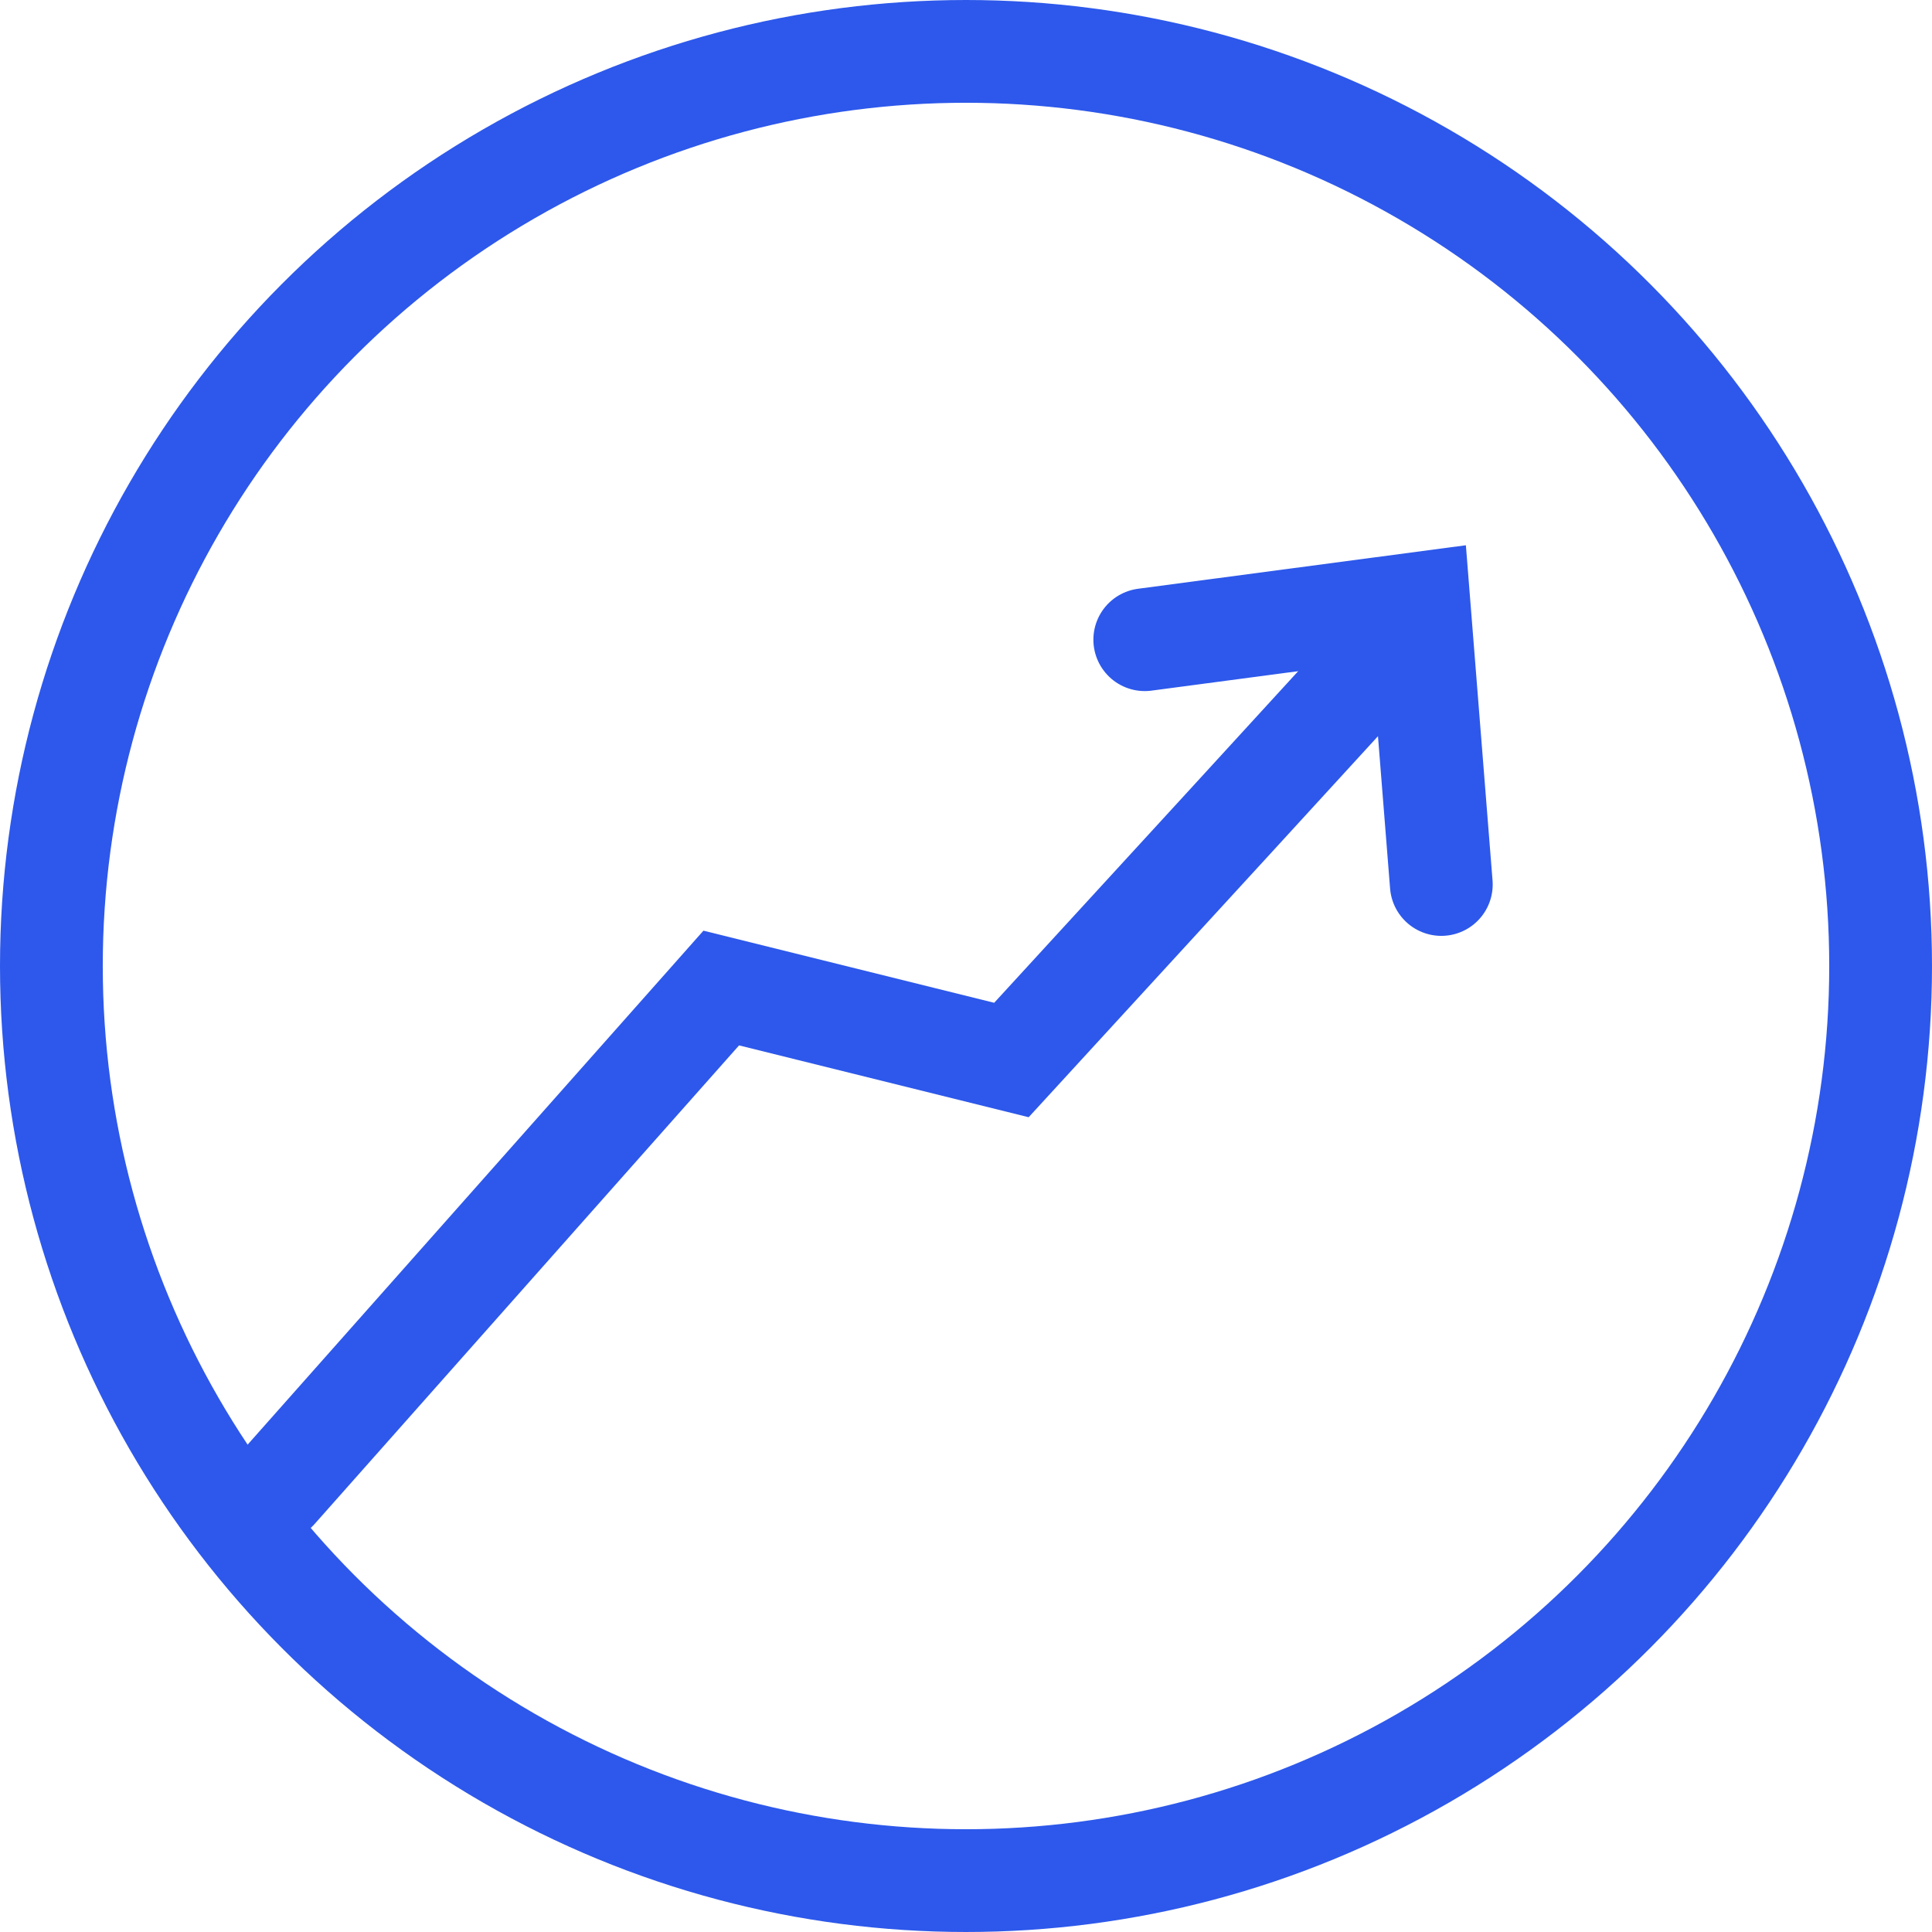
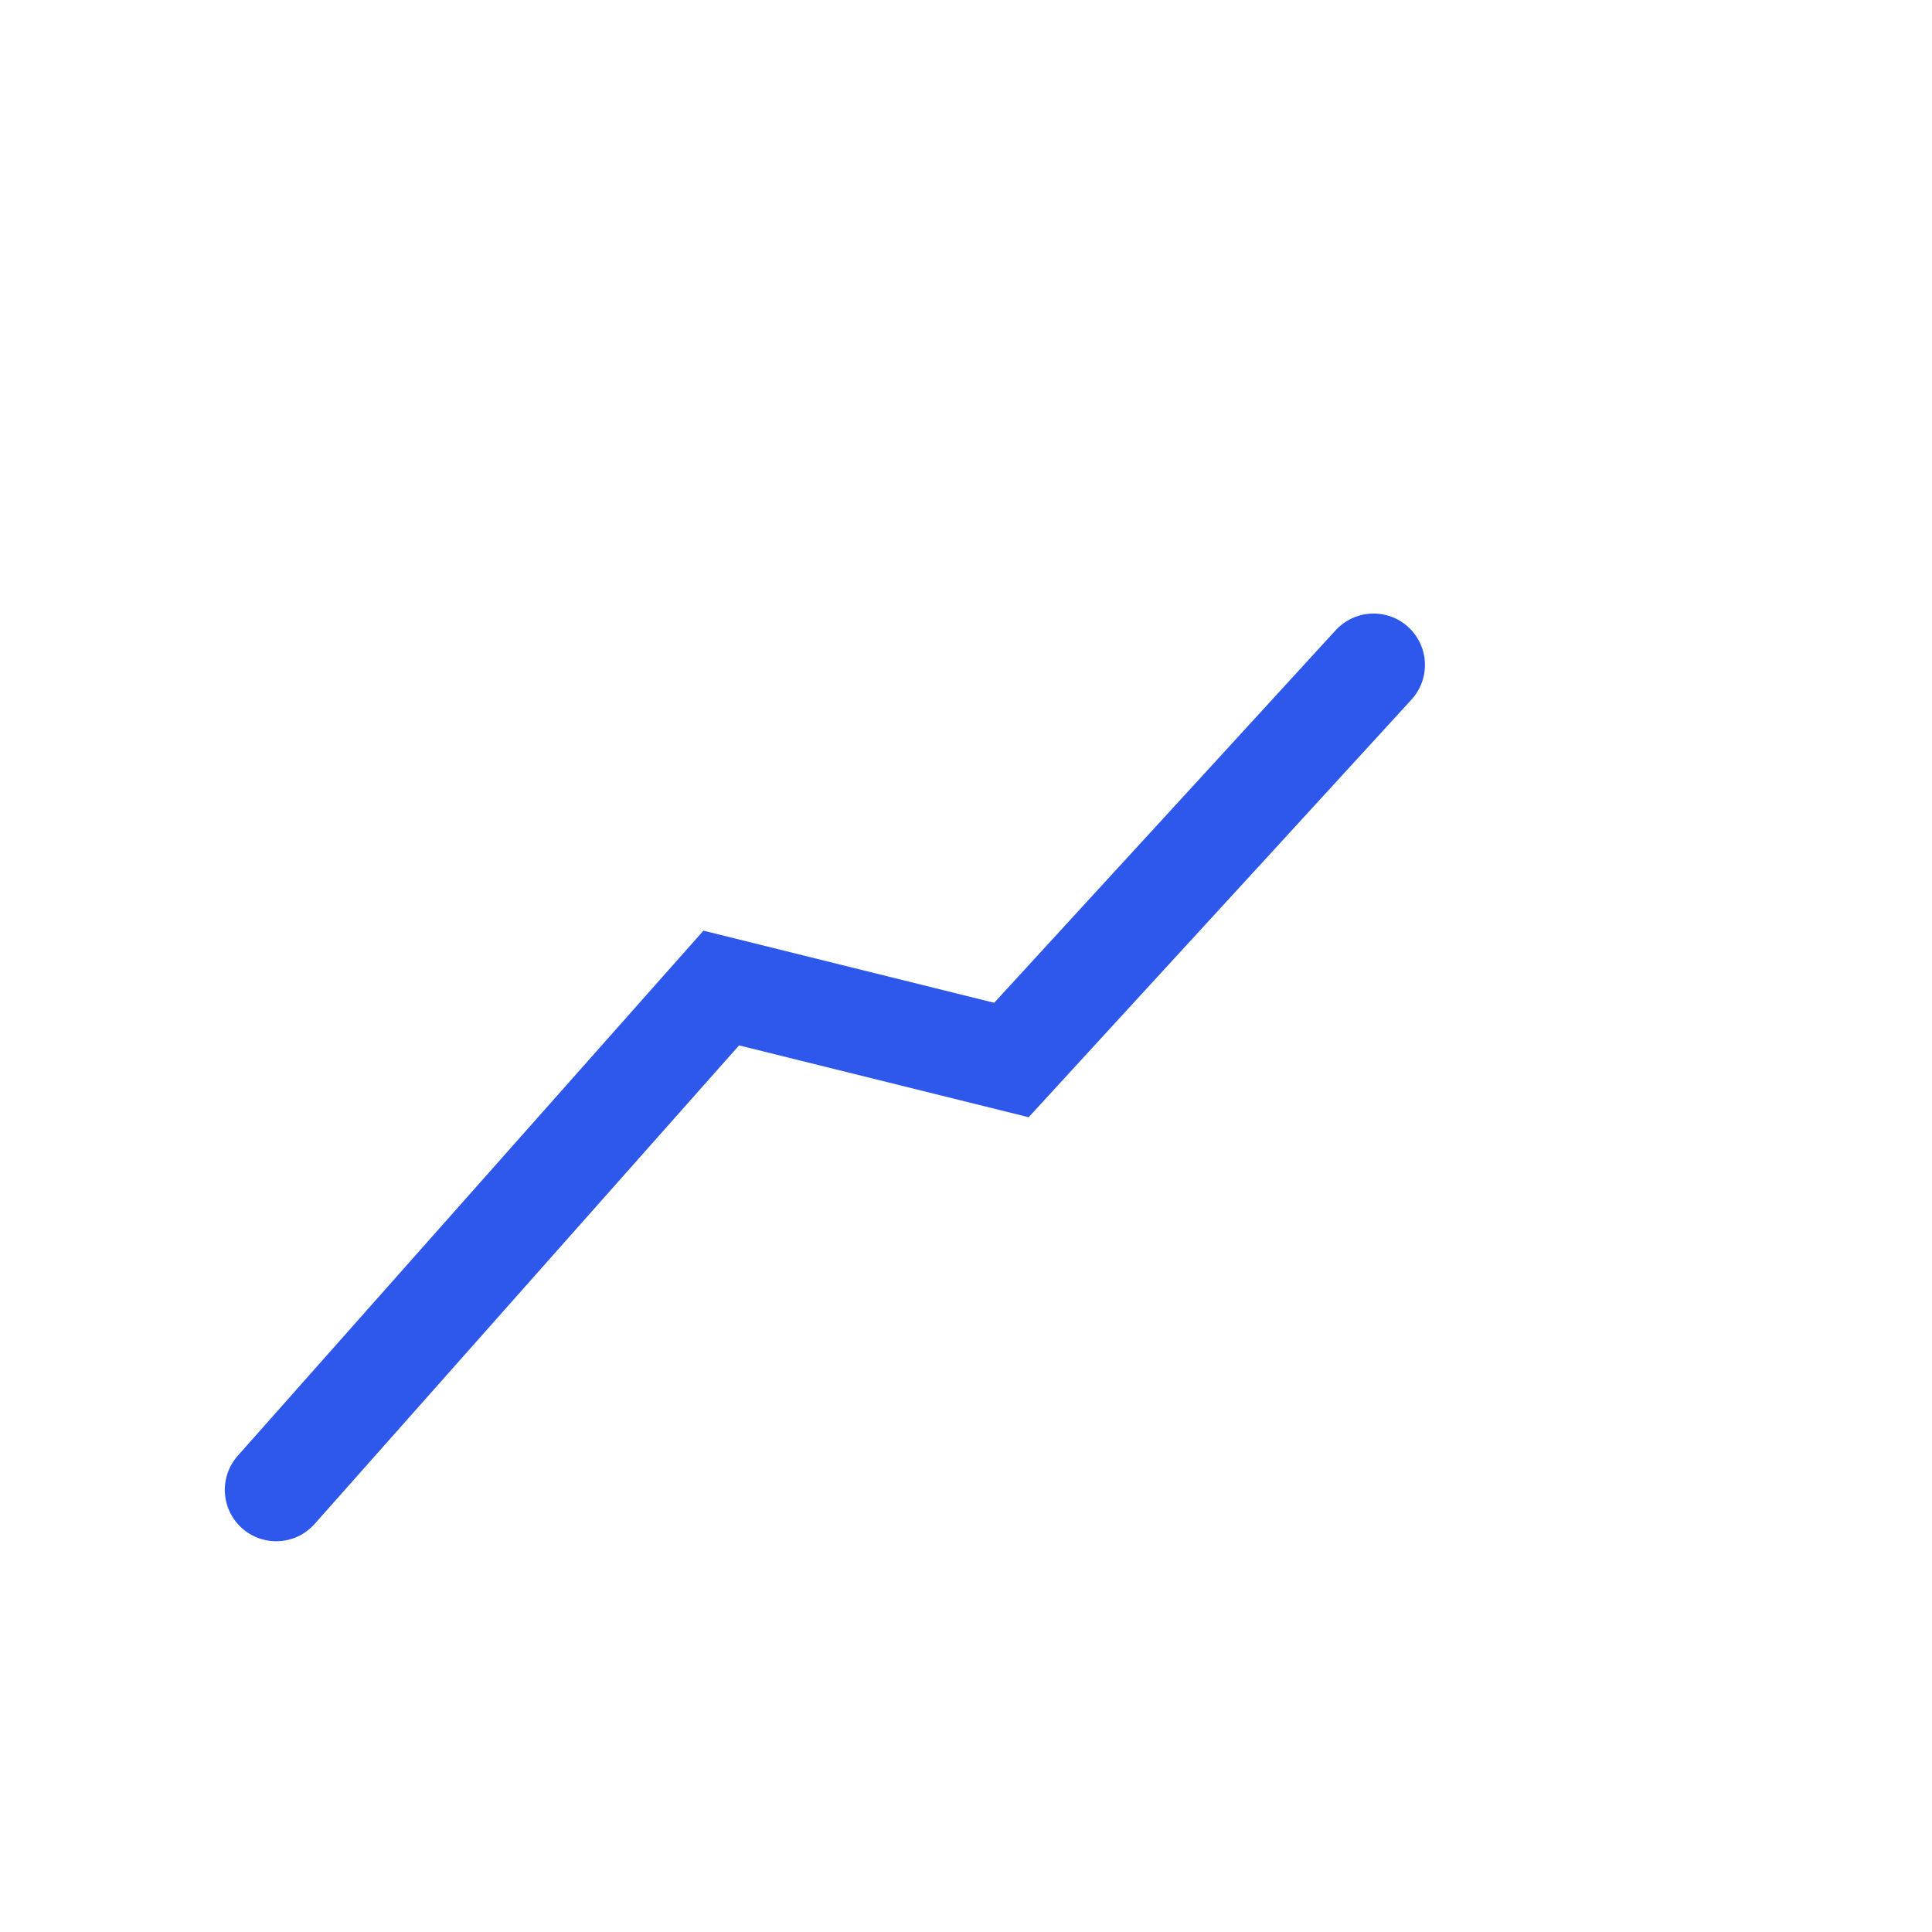
<svg xmlns="http://www.w3.org/2000/svg" width="47" height="47" viewBox="0 0 47 47">
  <defs>
    <style>.a,.b,.d{fill:none;}.a,.b{stroke:#2d58eb;stroke-width:2.5px;}.b{stroke-linecap:round;}.c{stroke:none;}</style>
  </defs>
  <g transform="translate(-4004 -1579)">
    <g class="a" transform="translate(4004 1579)">
-       <circle class="c" cx="23.5" cy="23.5" r="23.5" />
-       <circle class="d" cx="23.5" cy="23.5" r="22.25" />
-     </g>
+       </g>
    <path class="b" d="M4015.183,1540.165l10.827-12.208,7.059,1.751,5.33-5.811,3.48-3.8" transform="translate(-4.464 75.079)" />
  </g>
-   <path class="b" d="M4031.372,1592.44l6.67-.885.544,6.84" transform="translate(-4003.523 -1576.878)" />
</svg>